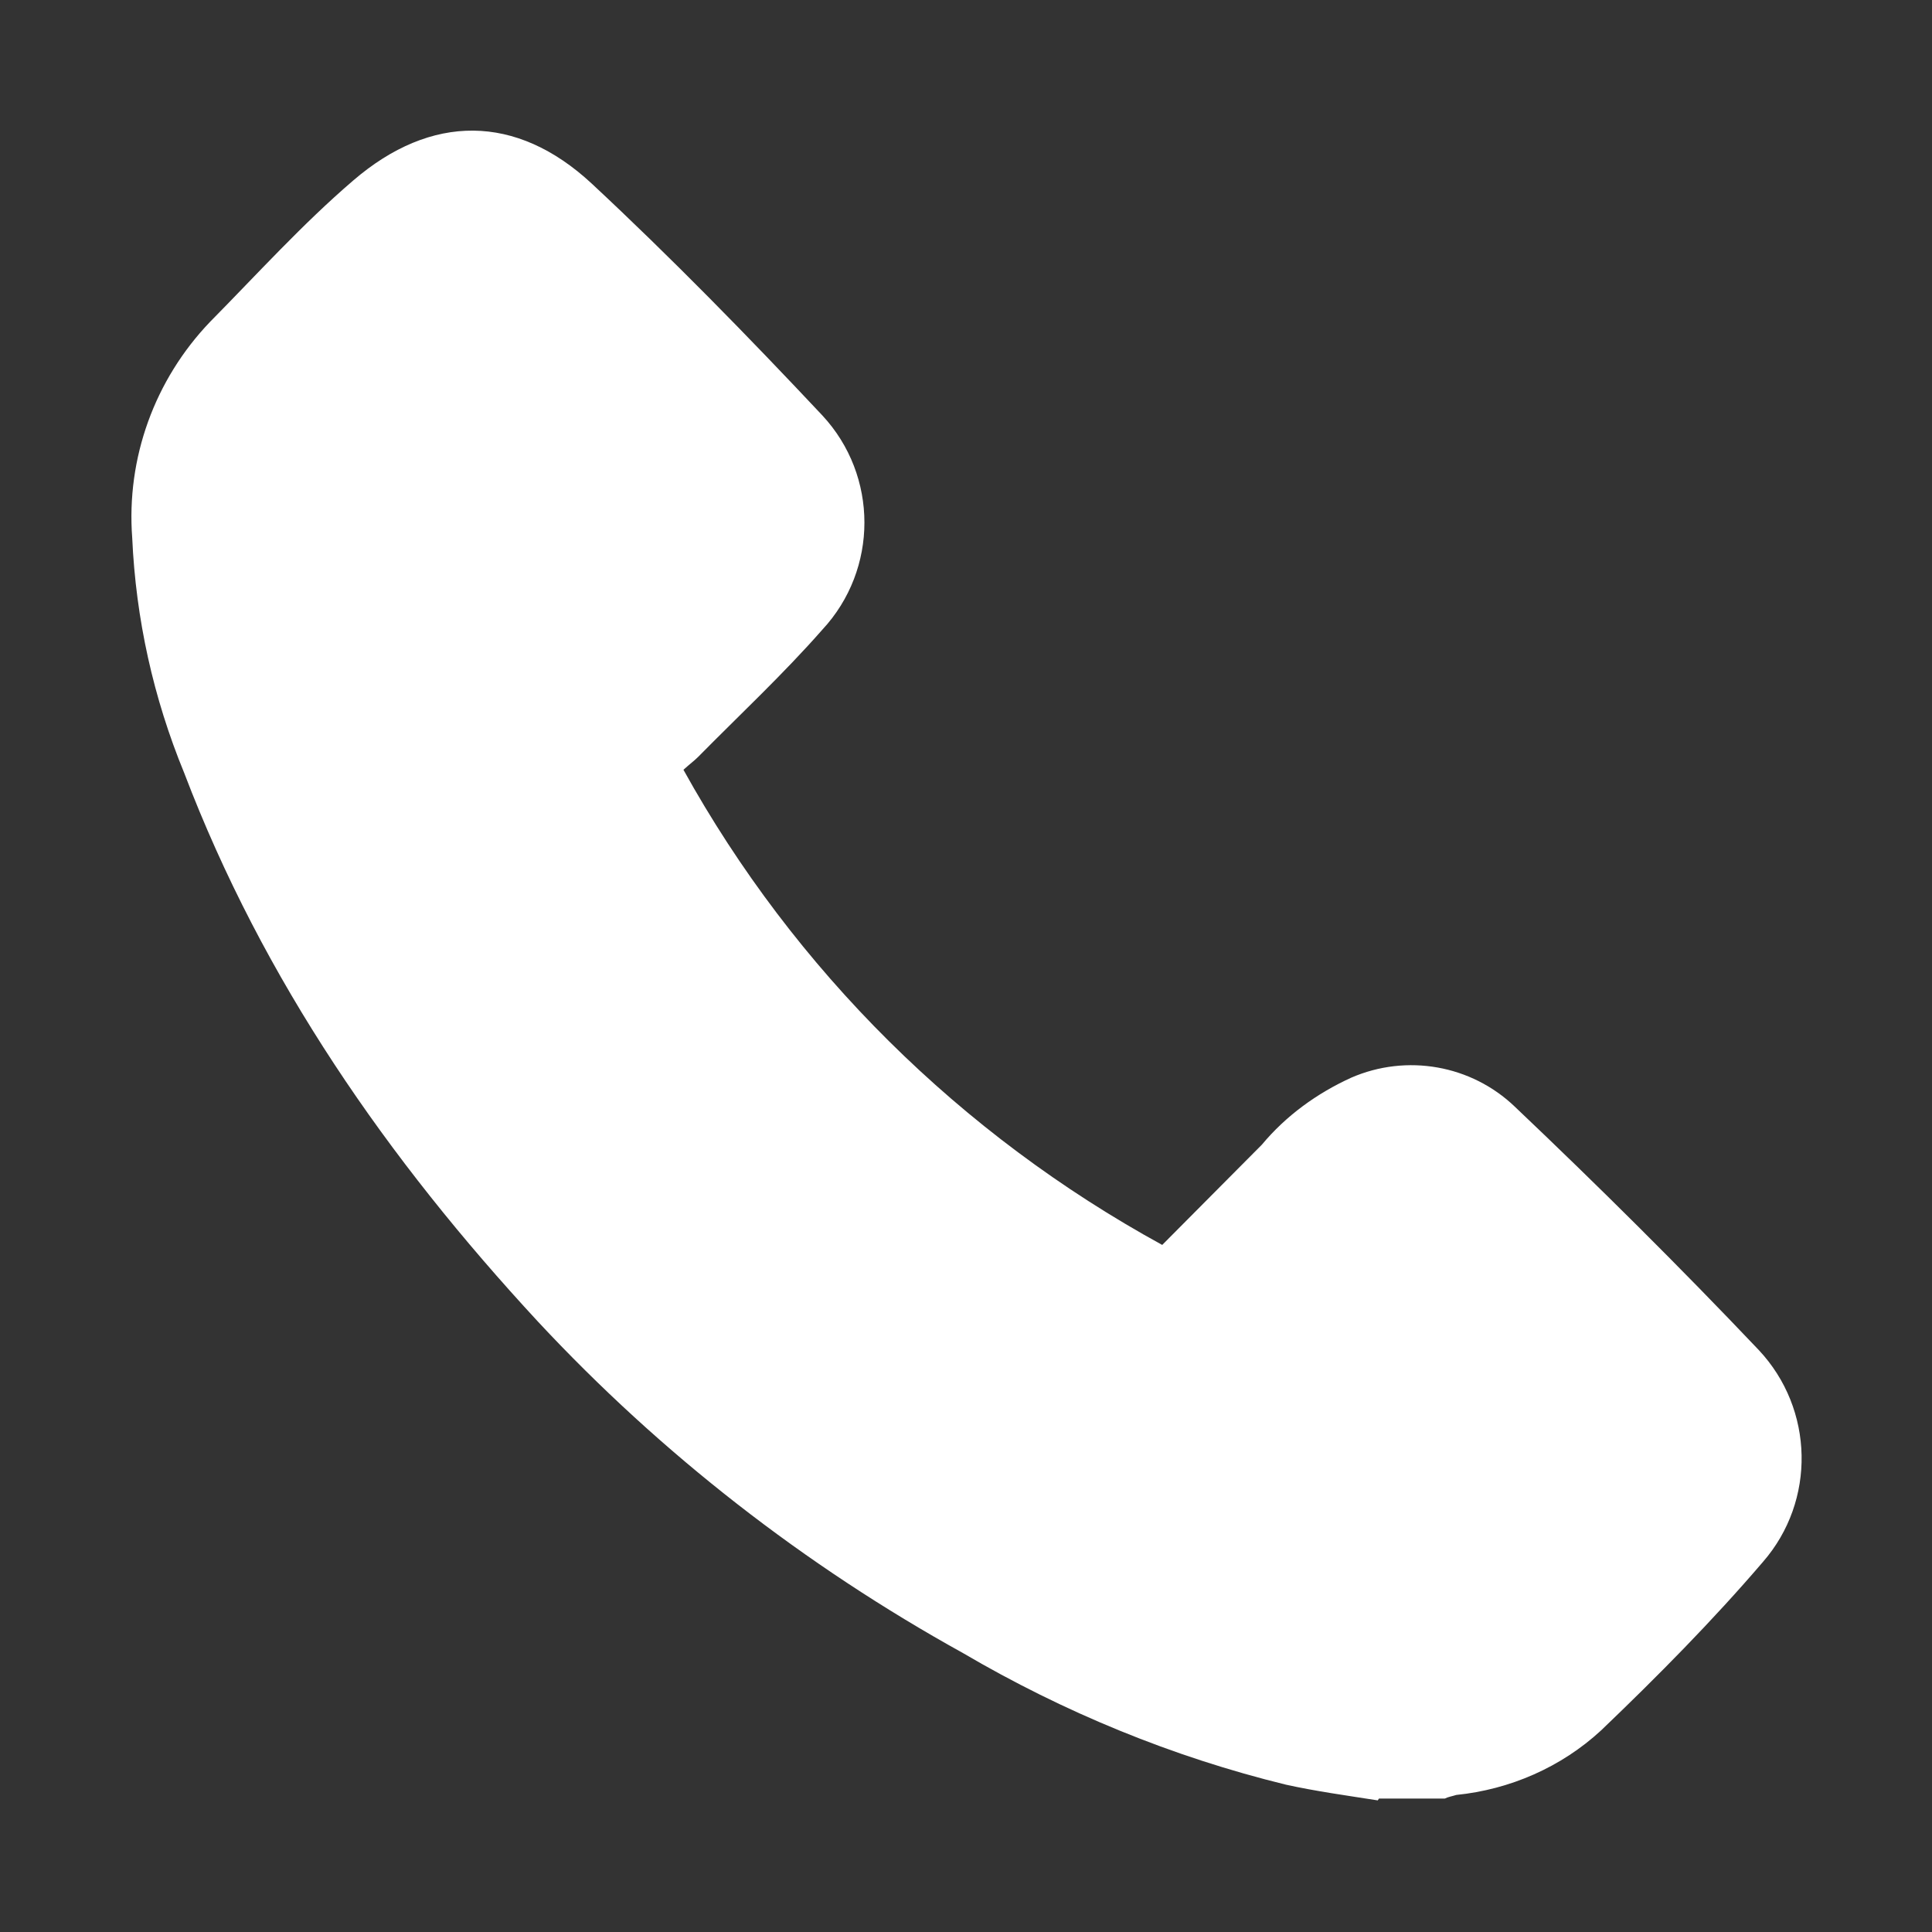
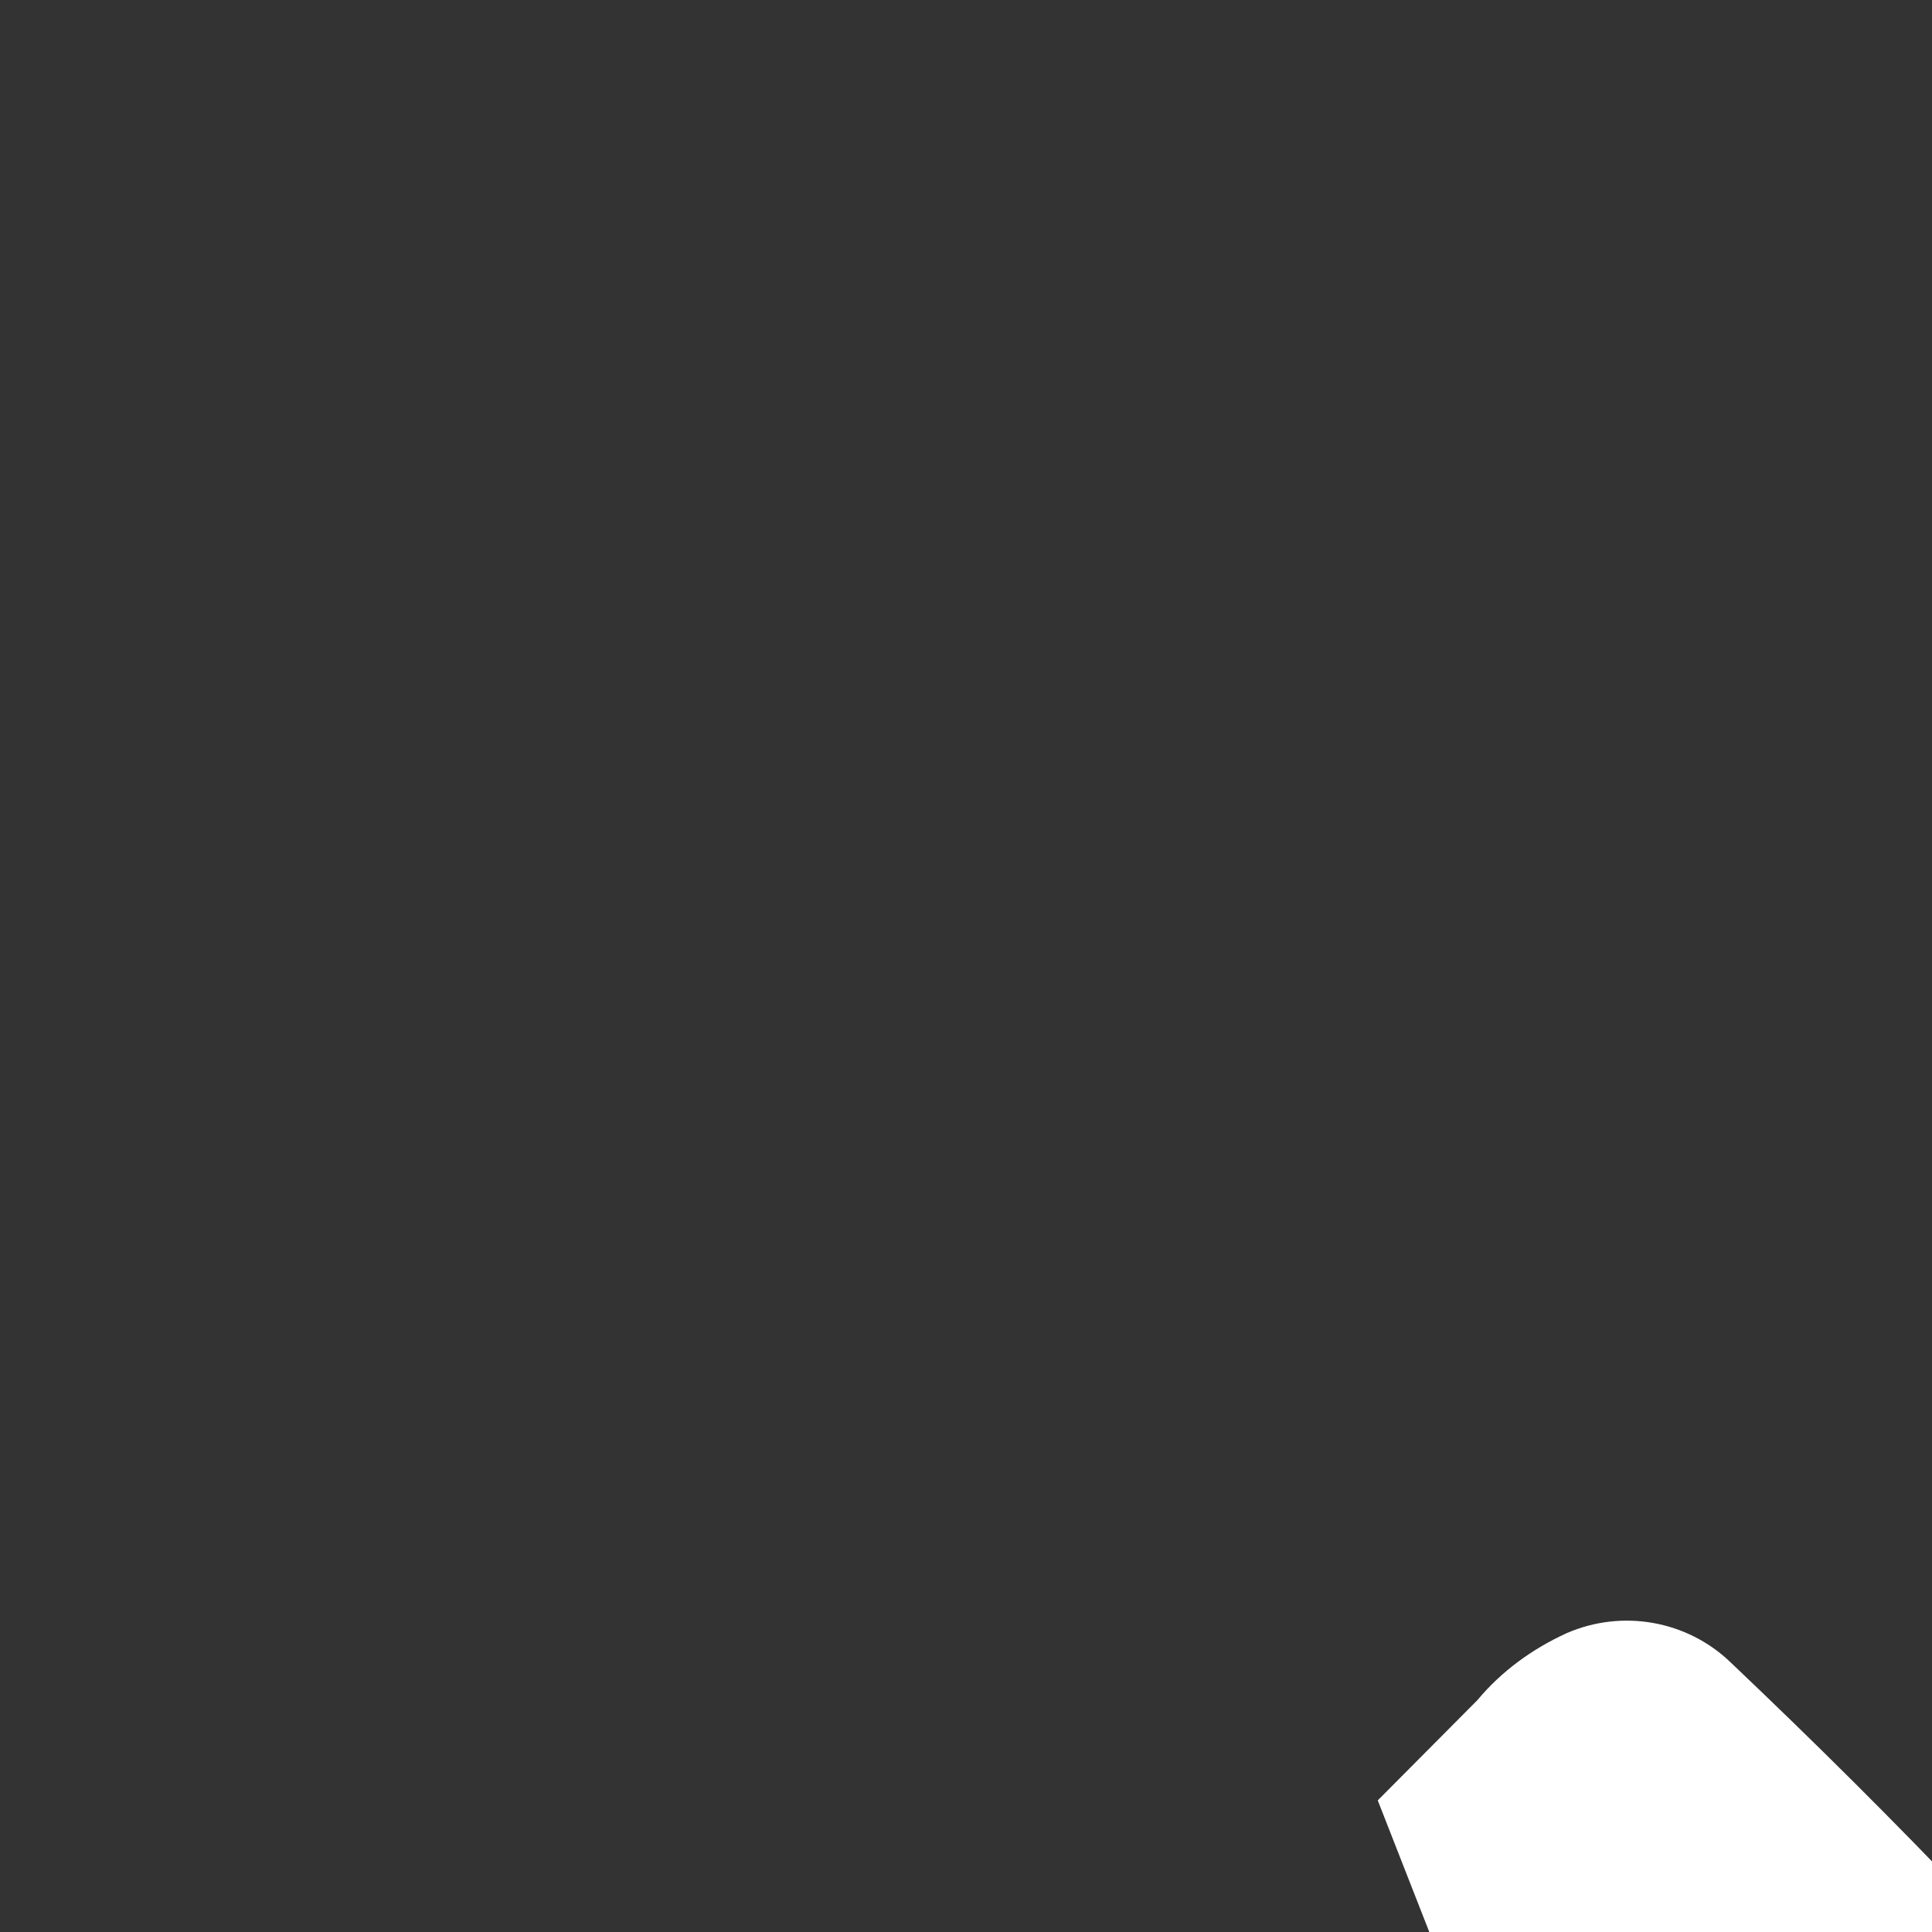
<svg xmlns="http://www.w3.org/2000/svg" viewBox="0 0 32 32">
  <rect x="0" y="0" width="32" height="32" fill="#333333" stroke="none" />
-   <path d="M22.82 29.82c-.51-.08-1.02-.15-1.52-.26-1.88-.46-3.68-1.2-5.35-2.18-2.62-1.45-5-3.3-7.04-5.49-2.49-2.69-4.55-5.65-5.86-9.09-.51-1.24-.8-2.55-.86-3.89-.1-1.32.37-2.62 1.29-3.58.78-.79 1.53-1.62 2.37-2.34 1.29-1.11 2.7-1.11 3.95.05 1.32 1.23 2.59 2.53 3.82 3.84.93 1 .93 2.55 0 3.55-.65.74-1.37 1.41-2.06 2.11-.06.06-.13.11-.24.21 1.84 3.32 4.59 6.04 7.93 7.87l1.65-1.66c.4-.48.91-.85 1.48-1.11.92-.4 1.99-.21 2.71.48 1.38 1.31 2.73 2.65 4.04 4.03.92.98.95 2.5.07 3.51-.83.97-1.75 1.9-2.68 2.79-.66.61-1.51.98-2.4 1.07-.06.02-.13.03-.19.06h-1.09Z" style="fill:#fff;fill-rule:evenodd" />
+   <path d="M22.82 29.82l1.65-1.66c.4-.48.91-.85 1.48-1.11.92-.4 1.99-.21 2.71.48 1.38 1.31 2.73 2.65 4.04 4.03.92.98.95 2.5.07 3.51-.83.97-1.75 1.9-2.68 2.79-.66.61-1.51.98-2.4 1.07-.06.02-.13.03-.19.06h-1.09Z" style="fill:#fff;fill-rule:evenodd" />
</svg>